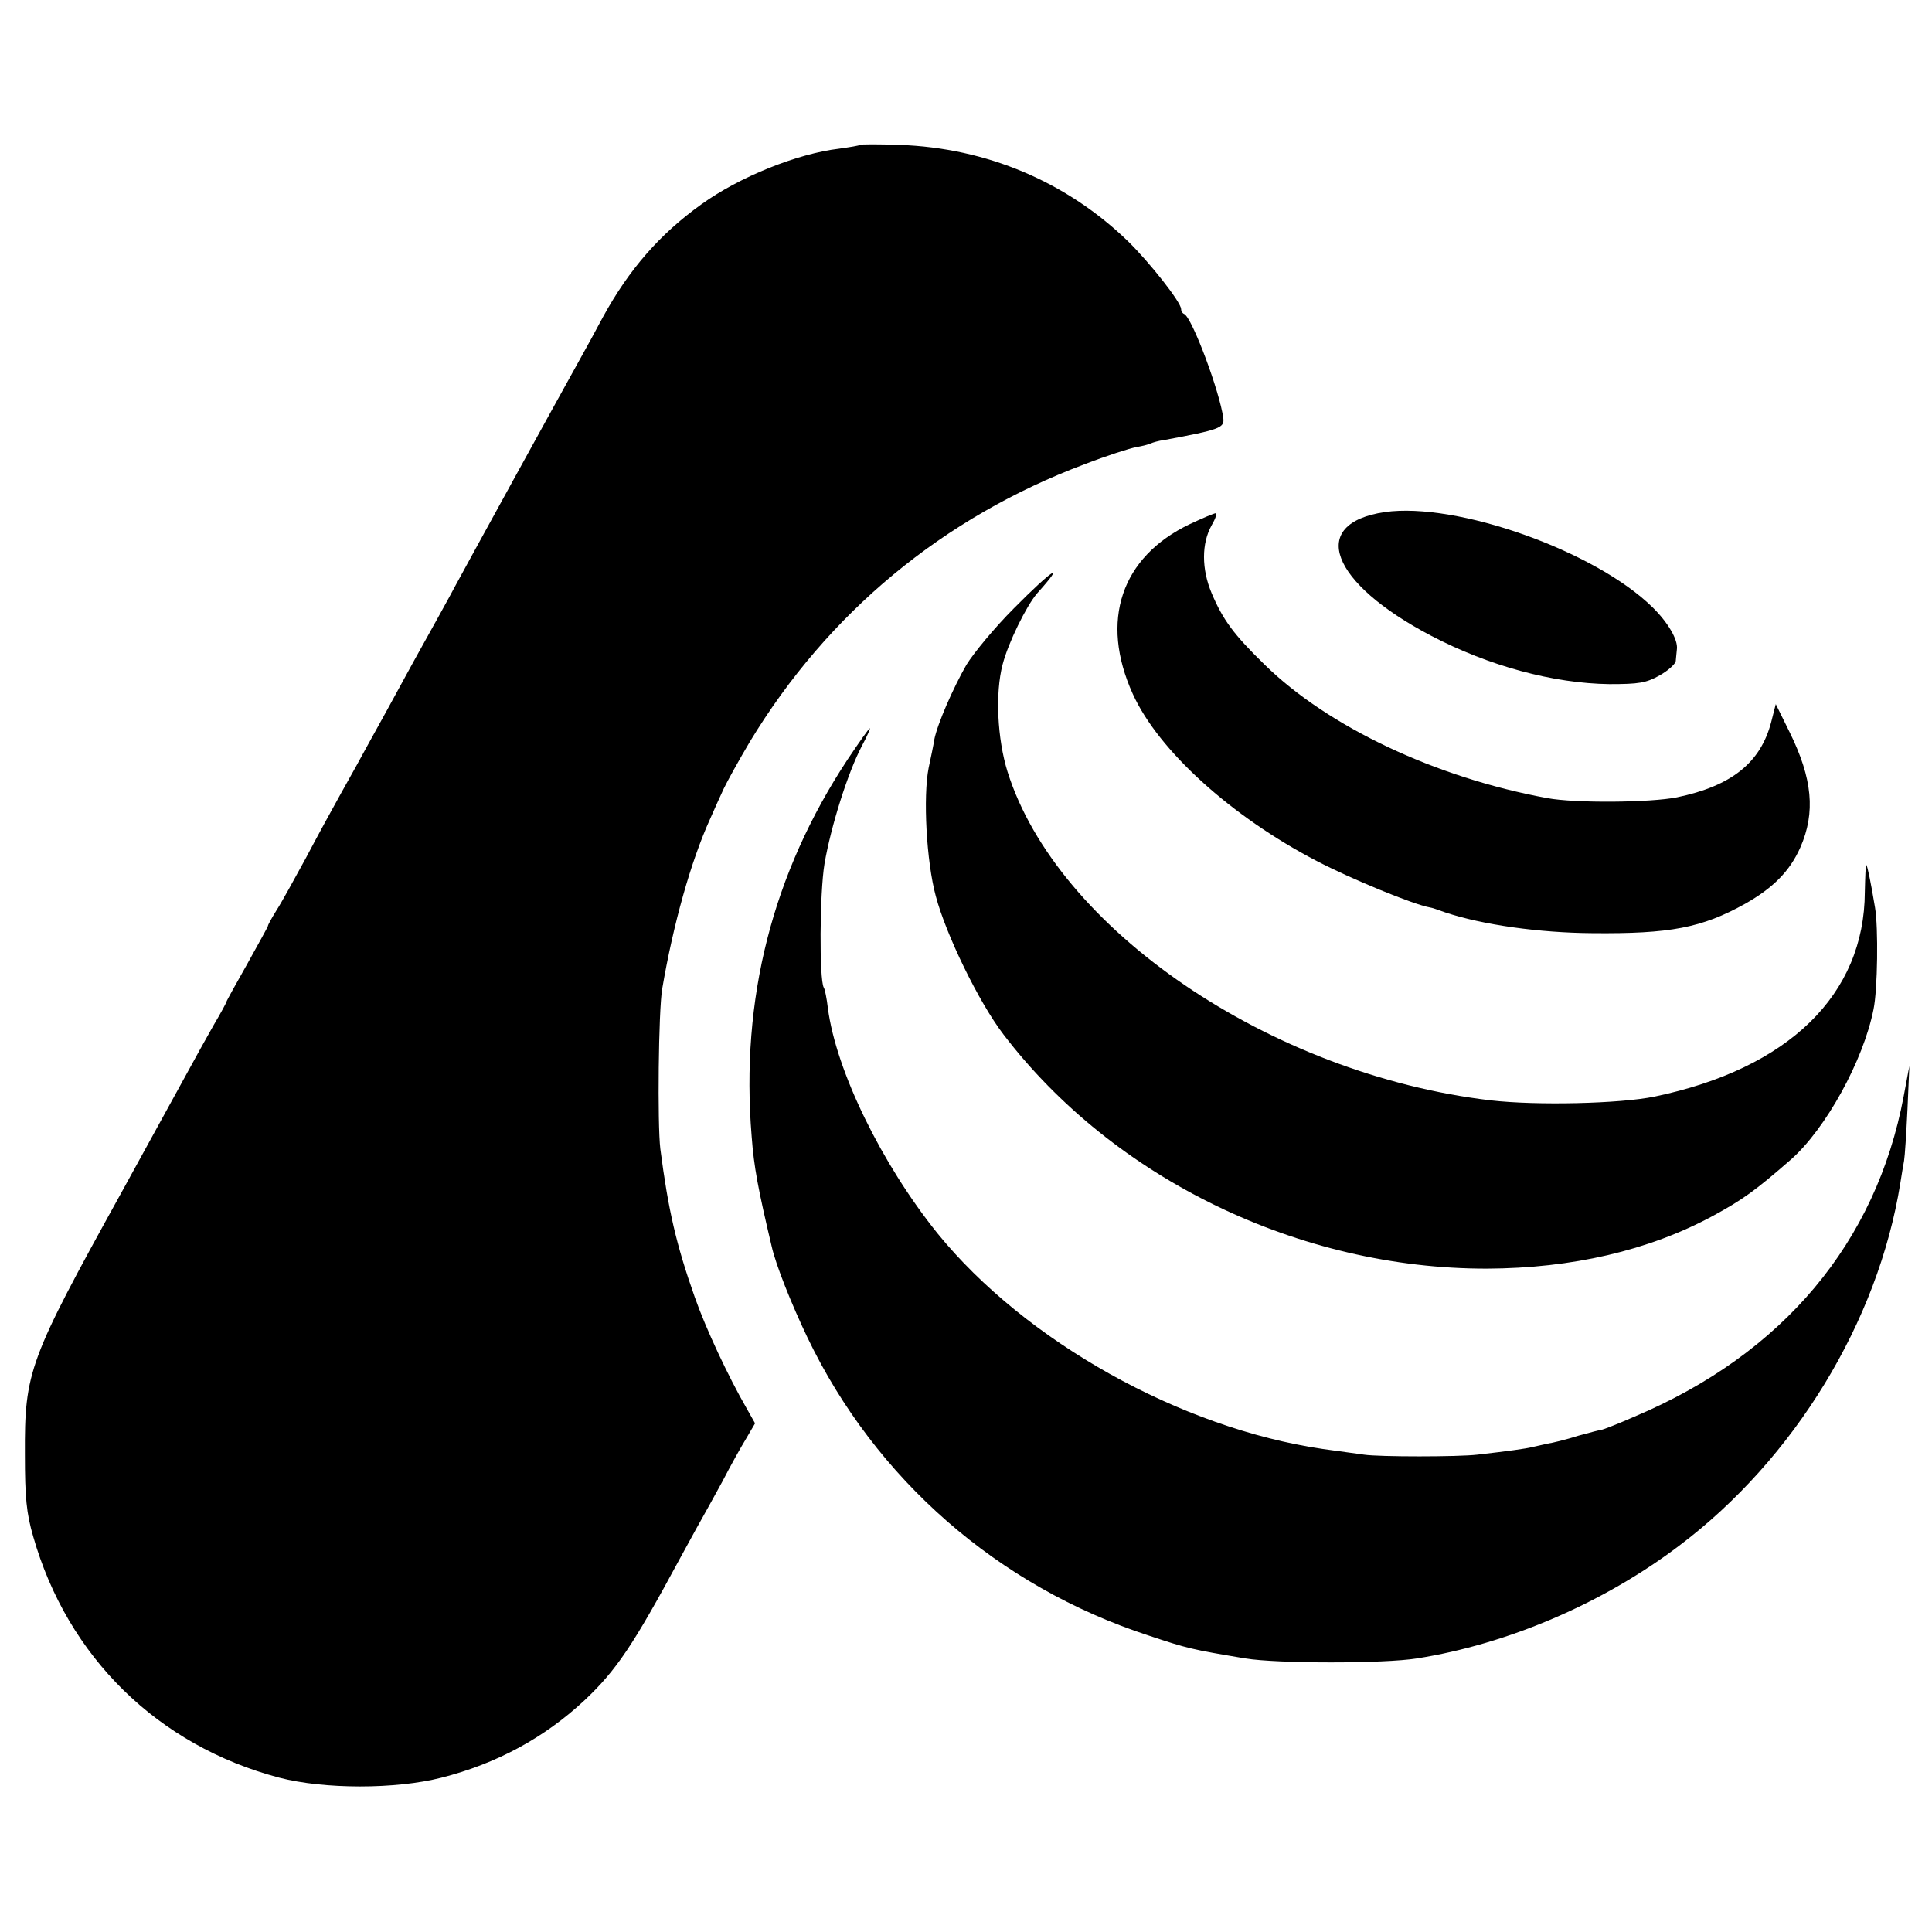
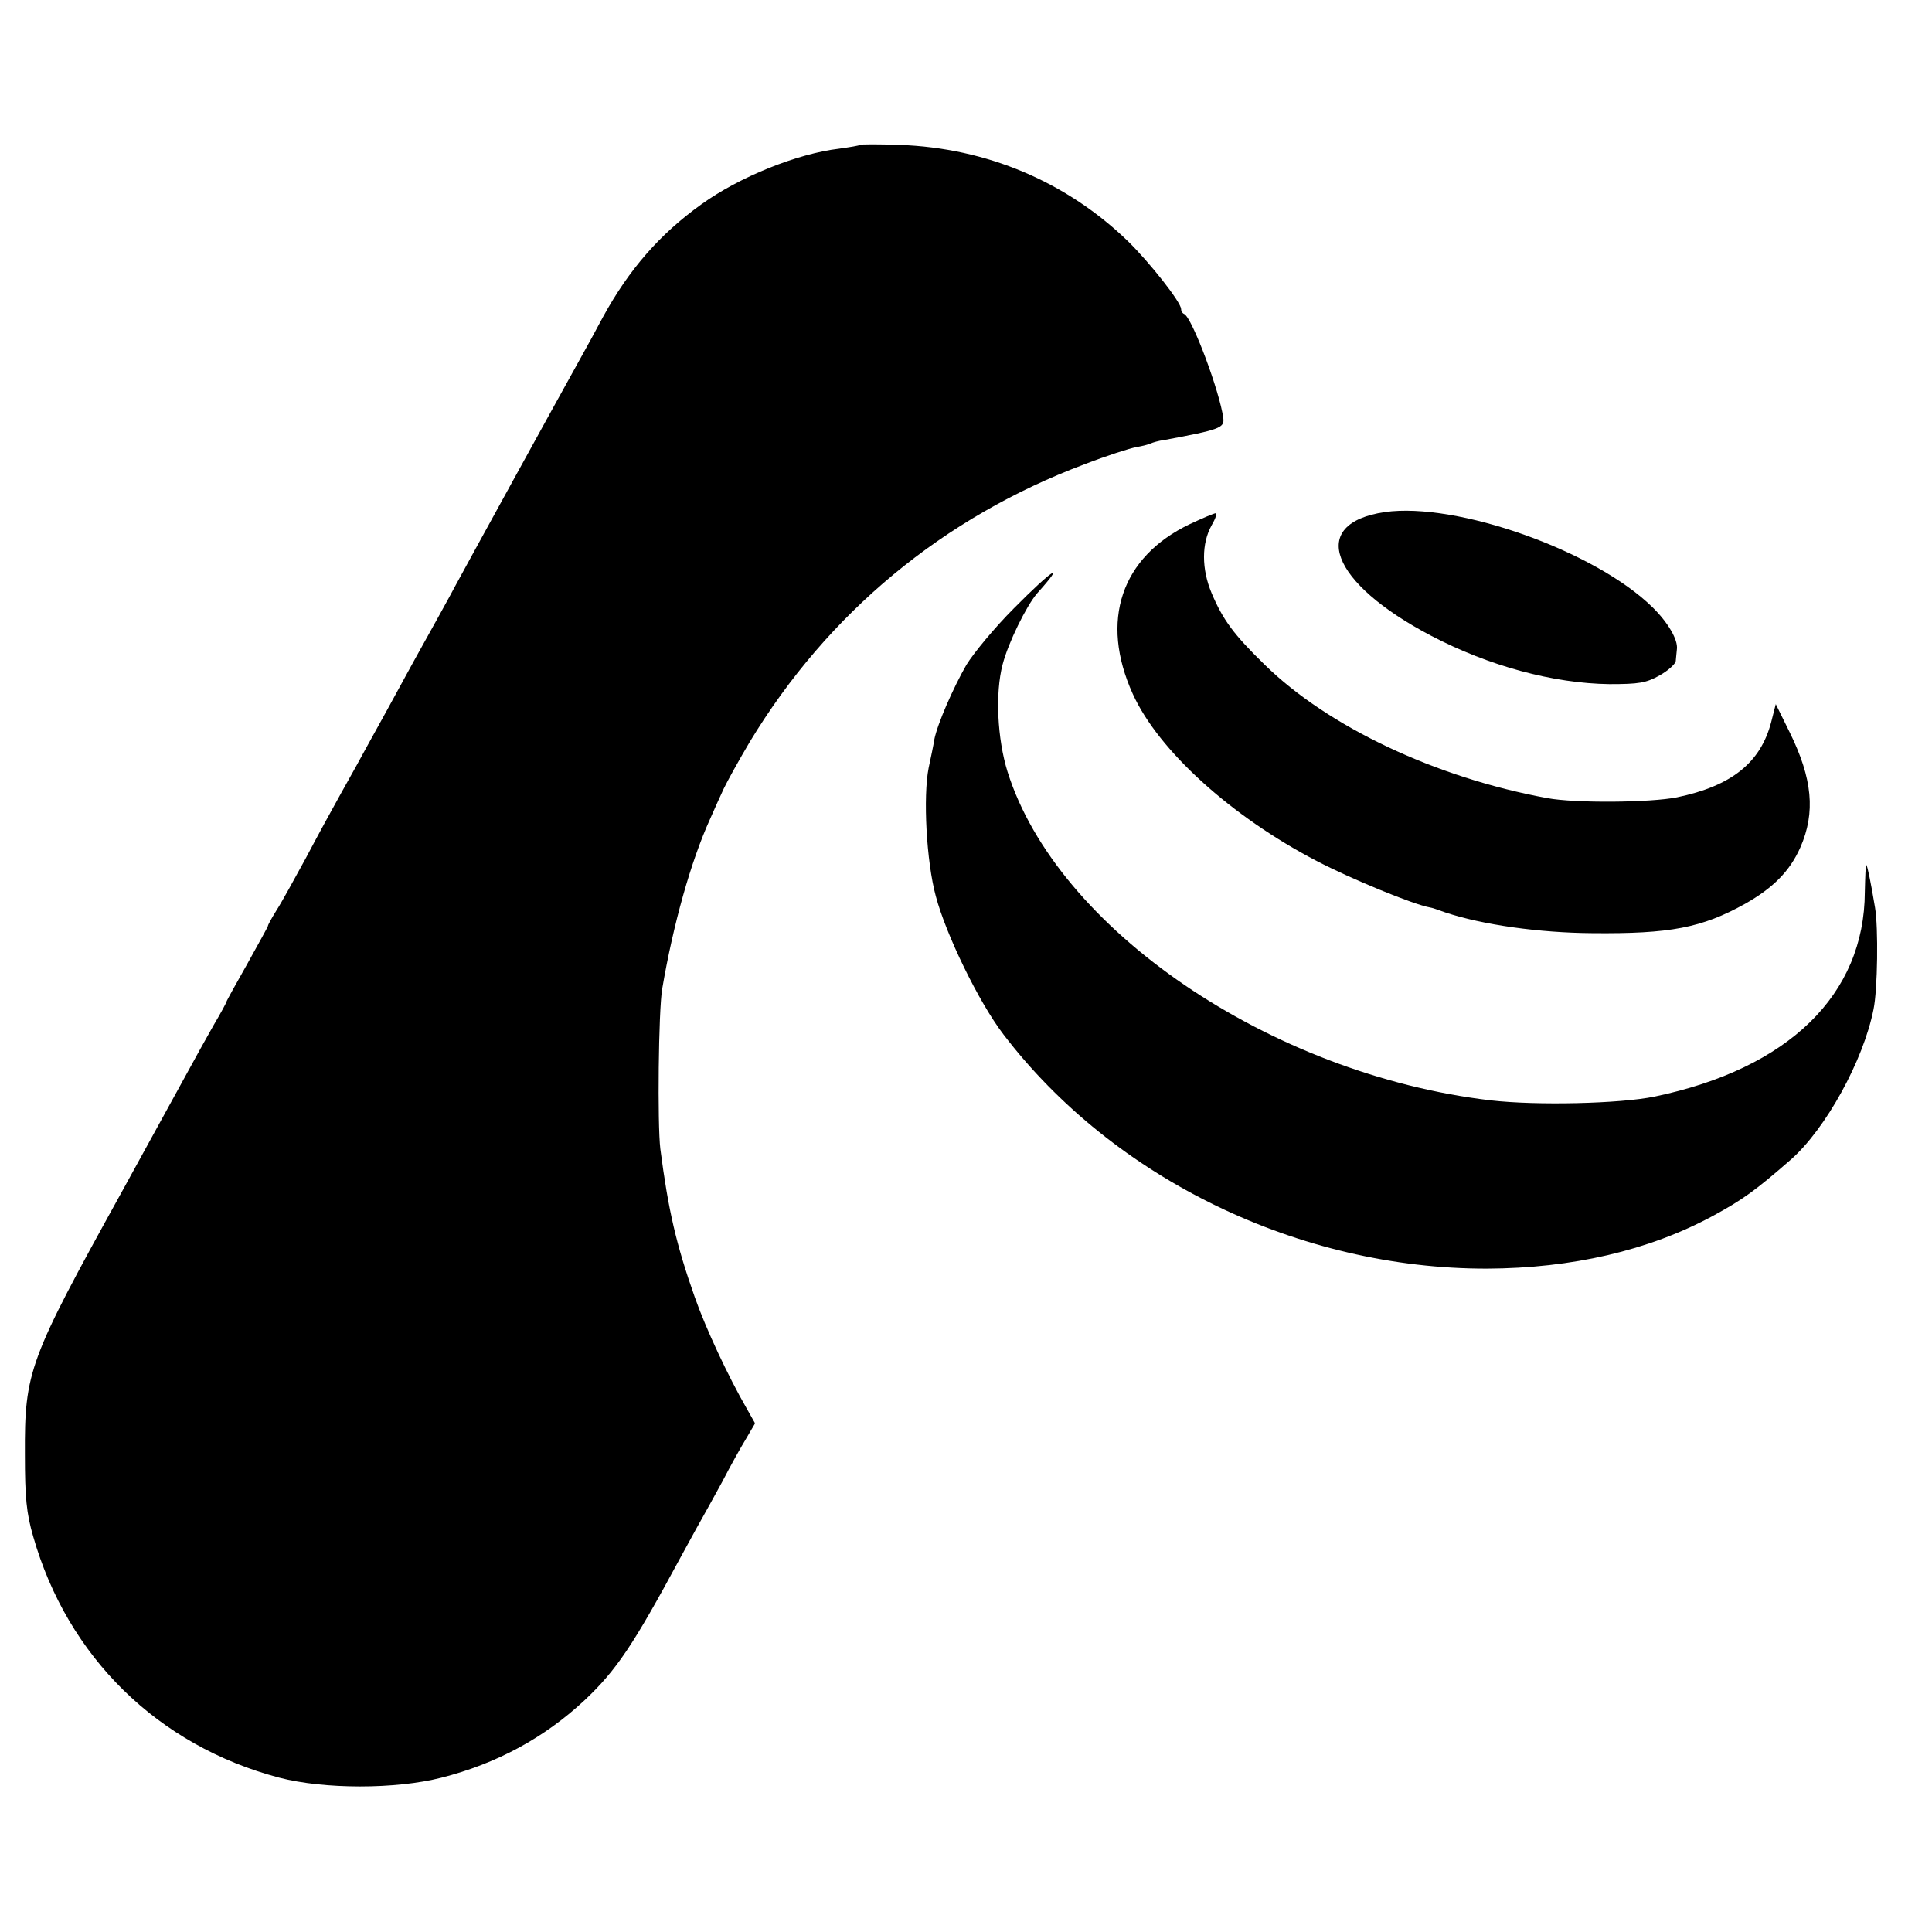
<svg xmlns="http://www.w3.org/2000/svg" version="1.0" width="512pt" height="512pt" viewBox="0 0 512 512" preserveAspectRatio="xMidYMid meet">
  <g transform="translate(0,512) scale(0.1,-0.1)" fill="#000000" stroke="none">
    <path d="M2279 4736 c-2 -2 -27 -6 -55 -10 -111 -13 -265 -75 -366 -148 -110 -79 -191 -172 -260 -298 -19 -36 -46 -85 -60 -110 -58 -104 -308 -559 -330 -600 -13 -25 -64 -117 -113 -205 -48 -88 -101 -185 -118 -215 -16 -30 -49 -89 -72 -130 -23 -41 -66 -120 -95 -175 -30 -55 -64 -117 -77 -137 -13 -21 -23 -39 -23 -42 0 -2 -25 -47 -55 -101 -30 -53 -55 -98 -55 -100 0 -2 -15 -30 -34 -62 -18 -32 -50 -89 -71 -128 -21 -38 -99 -180 -173 -315 -246 -445 -257 -474 -256 -695 0 -113 4 -155 22 -217 91 -319 330 -554 652 -639 119 -31 309 -31 430 0 146 37 273 106 379 205 85 80 130 148 253 376 20 36 44 81 55 100 11 19 37 67 58 105 20 39 48 89 62 112 l24 41 -22 39 c-49 85 -109 213 -138 296 -49 139 -70 230 -91 392 -8 65 -5 368 5 425 29 170 76 338 127 450 11 25 27 61 36 80 9 19 40 75 69 124 207 342 512 595 888 736 57 22 119 42 136 45 18 3 35 8 39 10 4 2 20 7 36 9 145 27 159 32 156 57 -9 70 -83 268 -104 277 -5 2 -8 8 -8 13 0 18 -83 123 -140 179 -163 158 -375 248 -606 256 -56 2 -103 2 -105 0z" />
    <path d="M3670 3763 c-204 -30 -146 -187 123 -328 153 -80 323 -126 472 -128 78 0 97 3 133 23 23 13 43 31 43 39 1 9 2 23 3 31 3 25 -24 71 -65 111 -152 149 -518 279 -709 252z" />
    <path d="M3153 3731 c-182 -87 -239 -256 -151 -450 68 -150 261 -325 488 -443 90 -47 255 -115 300 -123 3 0 21 -6 40 -13 99 -33 249 -54 390 -55 206 -2 290 14 405 78 74 42 118 86 146 149 41 93 32 183 -28 305 l-37 75 -12 -47 c-28 -108 -105 -170 -250 -200 -69 -14 -270 -16 -344 -2 -295 54 -581 189 -749 354 -81 79 -110 118 -140 189 -27 64 -27 132 0 180 10 17 15 32 11 32 -4 0 -35 -13 -69 -29z" />
    <path d="M2687 3508 c-51 -51 -107 -119 -126 -150 -35 -61 -77 -157 -85 -198 -2 -14 -9 -47 -15 -75 -15 -76 -6 -248 19 -340 27 -102 114 -281 179 -366 292 -383 785 -622 1282 -621 225 1 428 48 597 139 81 44 114 68 208 150 92 81 192 262 219 398 11 52 13 218 4 270 -12 72 -20 109 -23 113 -2 1 -3 -31 -4 -72 -1 -272 -202 -468 -557 -542 -92 -19 -313 -24 -435 -10 -584 69 -1149 454 -1280 871 -27 87 -33 208 -13 284 15 58 63 155 91 188 80 89 42 65 -61 -39z" />
-     <path d="M2246 3107 c-199 -302 -284 -635 -254 -999 6 -81 17 -139 53 -291 11 -49 52 -152 95 -242 180 -375 505 -659 903 -789 105 -35 114 -37 257 -61 85 -14 368 -14 455 0 241 38 493 146 694 298 306 230 528 594 587 961 3 21 8 48 10 60 2 11 6 73 9 136 l5 115 -15 -80 c-73 -388 -320 -683 -713 -849 -45 -20 -85 -35 -87 -35 -3 0 -31 -7 -63 -16 -31 -10 -68 -19 -82 -21 -14 -3 -32 -7 -40 -9 -15 -4 -66 -11 -145 -20 -51 -6 -260 -6 -300 0 -16 2 -66 9 -109 15 -377 55 -789 285 -1022 572 -147 183 -268 429 -290 596 -3 26 -8 51 -11 55 -12 21 -11 249 2 328 17 99 62 242 99 312 14 26 23 47 21 47 -2 0 -29 -38 -59 -83z" />
  </g>
</svg>